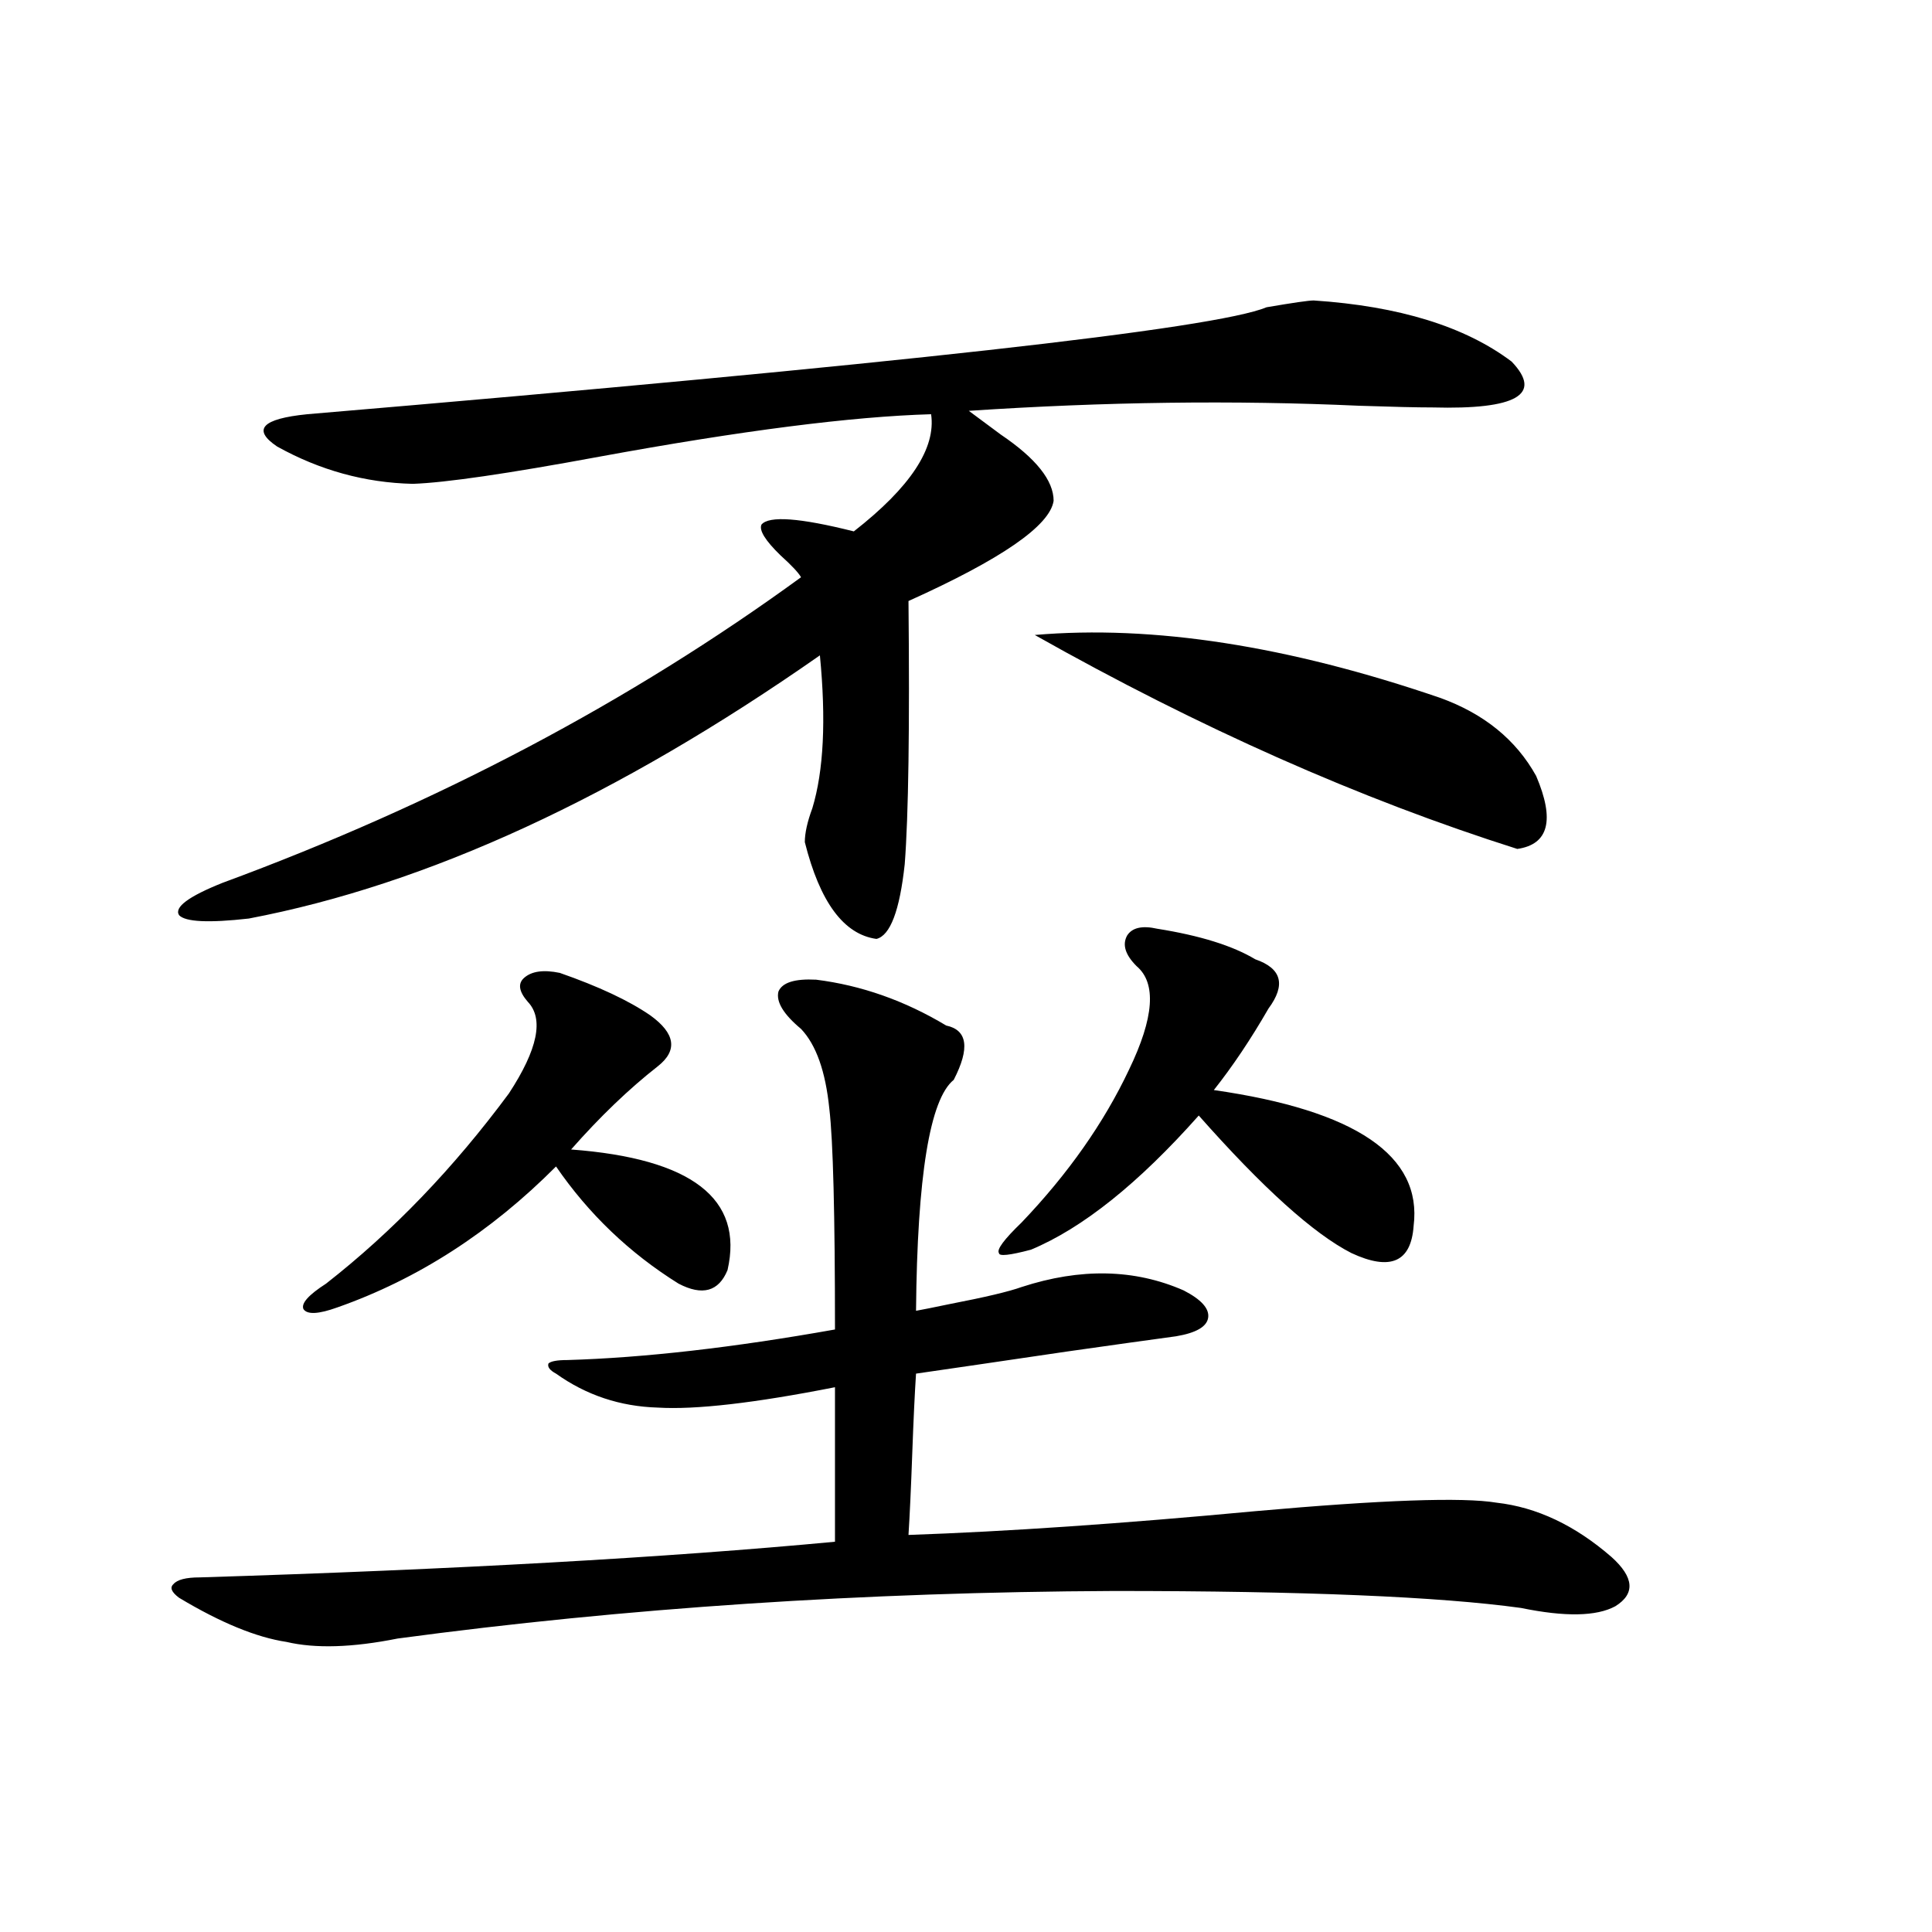
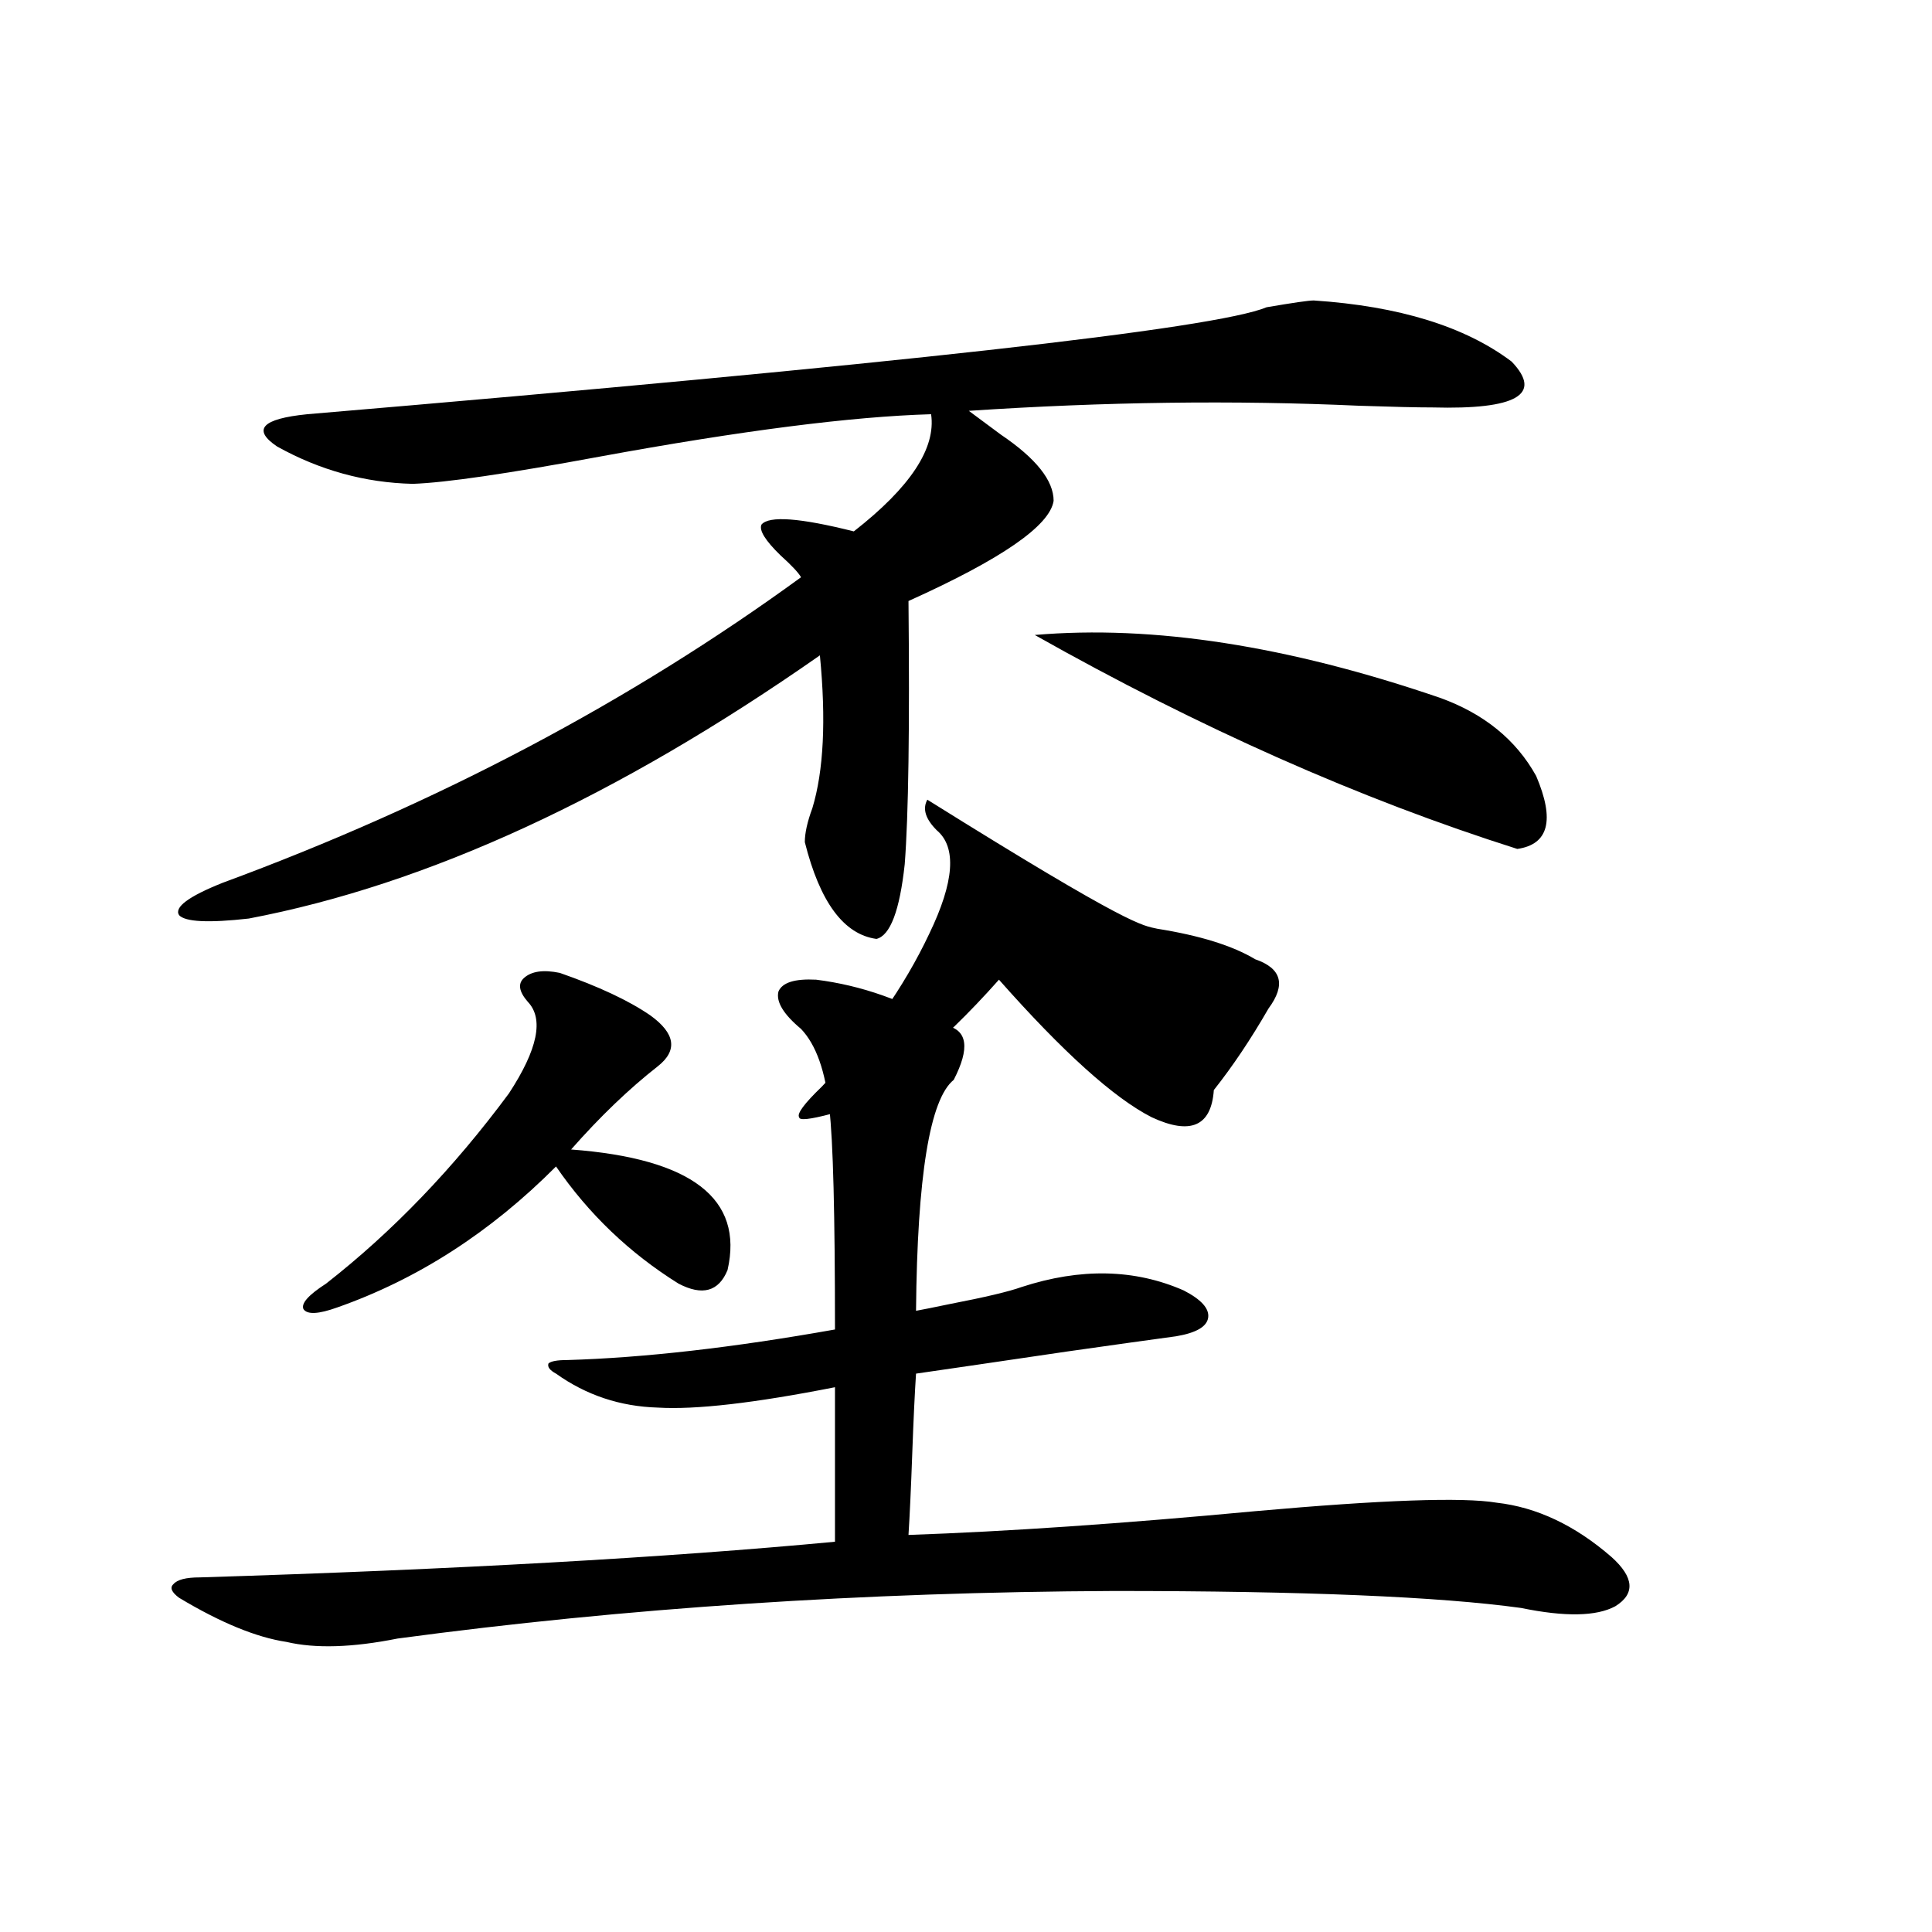
<svg xmlns="http://www.w3.org/2000/svg" version="1.1" id="图层_1" x="0px" y="0px" width="1000px" height="1000px" viewBox="0 0 1000 1000" enable-background="new 0 0 1000 1000" xml:space="preserve">
-   <path d="M422.429,507.082c23.414,2.939,45.853,10.85,67.315,23.73c11.052,2.349,12.347,11.729,3.902,28.125  c-12.363,9.971-18.872,49.81-19.512,119.531c3.247-0.576,9.1-1.758,17.561-3.516c18.201-3.516,30.563-6.44,37.072-8.789  c30.563-9.956,58.535-9.365,83.9,1.758c9.1,4.697,13.323,9.38,12.683,14.063c-0.656,4.697-6.189,7.91-16.585,9.668  c-13.018,1.758-31.874,4.395-56.584,7.91c-35.777,5.273-61.797,9.092-78.047,11.426c-0.656,9.971-1.311,23.73-1.951,41.309  c-0.656,18.169-1.311,32.231-1.951,42.188c50.73-1.758,110.561-5.85,179.508-12.305c65.684-5.85,107.314-7.319,124.875-4.395  c20.807,2.349,40.639,11.729,59.511,28.125c11.707,10.547,12.347,19.048,1.951,25.488c-9.756,5.273-26.021,5.563-48.779,0.879  c-42.285-5.85-112.528-8.789-210.727-8.789c-129.433,0.591-253.012,8.789-370.723,24.609c-23.414,4.684-42.606,5.273-57.56,1.758  c-15.609-2.348-34.146-9.97-55.608-22.852c-3.902-2.925-4.878-5.273-2.927-7.031c1.951-2.334,6.494-3.516,13.658-3.516  c132.024-4.092,241.61-10.244,328.772-18.457v-79.98c-41.63,8.213-72.193,11.729-91.705,10.547  c-19.512-0.576-37.072-6.44-52.682-17.578c-3.262-1.758-4.558-3.516-3.902-5.273c1.296-1.167,4.542-1.758,9.756-1.758  c39.664-1.167,85.852-6.44,138.533-15.82c0-59.766-0.976-97.847-2.927-114.258c-1.951-19.336-6.829-33.096-14.634-41.309  c-9.116-7.607-13.018-14.063-11.707-19.336C404.869,508.552,411.362,506.506,422.429,507.082z M679.984,155.52  c44.221,2.939,78.367,13.486,102.437,31.641c16.25,17.002,2.592,24.912-40.975,23.73c-7.805,0-20.487-0.288-38.048-0.879  c-64.389-2.925-131.704-2.046-201.946,2.637c3.902,2.939,9.42,7.031,16.585,12.305c18.201,12.305,27.316,23.73,27.316,34.277  c-1.951,12.896-26.996,30.186-75.12,51.855c0.64,65.63,0,111.045-1.951,136.23c-2.607,24.033-7.485,36.914-14.634,38.672  c-16.92-2.334-29.268-19.033-37.072-50.098c0-4.683,1.296-10.547,3.902-17.578c5.854-19.336,7.149-45.703,3.902-79.102  c-104.723,73.252-203.257,118.652-295.603,136.23c-20.823,2.349-32.85,1.758-36.097-1.758c-2.607-4.092,4.878-9.668,22.438-16.699  c111.217-41.006,211.047-93.74,299.505-158.203c-1.311-2.334-4.878-6.152-10.731-11.426c-7.805-7.607-11.067-12.881-9.756-15.82  c3.902-4.683,19.832-3.516,47.804,3.516c29.268-22.852,42.59-43.066,39.999-60.645c-40.975,1.182-98.214,8.501-171.703,21.973  c-47.484,8.789-79.678,13.486-96.583,14.063c-24.725-0.576-48.139-7.031-70.242-19.336c-13.018-8.789-7.805-14.351,15.609-16.699  c304.383-25.776,469.897-44.233,496.573-55.371C669.252,156.701,677.377,155.52,679.984,155.52z M289.75,503.566  c20.152,7.031,35.761,14.365,46.828,21.973c13.003,9.38,14.298,18.169,3.902,26.367c-14.969,11.729-29.923,26.079-44.877,43.066  c62.438,4.697,89.418,25.488,80.974,62.402c-4.558,11.138-13.018,13.486-25.365,7.031c-25.365-15.82-46.508-36.035-63.413-60.645  c-33.825,33.989-71.553,58.311-113.168,72.949c-9.756,3.516-15.609,3.818-17.561,0.879c-1.311-2.925,2.591-7.319,11.707-13.184  c34.466-26.943,66.004-59.766,94.632-98.438c14.954-22.852,18.201-38.672,9.756-47.461c-4.558-5.273-5.213-9.365-1.951-12.305  C275.116,502.688,281.289,501.809,289.75,503.566z M599.01,480.715c22.103,3.516,39.023,8.789,50.73,15.82  c13.658,4.697,15.929,13.184,6.829,25.488c-9.115,15.82-18.536,29.883-28.292,42.188c73.489,10.547,107.955,33.989,103.412,70.313  c-1.311,18.76-12.042,23.442-32.194,14.063c-19.512-9.956-45.853-33.687-79.022-71.191c-31.219,35.156-60.166,58.311-86.827,69.434  c-11.067,2.939-16.585,3.516-16.585,1.758c-1.311-1.758,2.592-7.031,11.707-15.82c24.054-25.186,42.591-51.553,55.608-79.102  c13.003-26.943,14.299-44.824,3.902-53.613c-5.854-5.85-7.485-11.123-4.878-15.82C585.992,480.139,591.206,478.957,599.01,480.715z   M535.597,328.664c61.127-5.273,131.049,5.576,209.751,32.52c22.759,8.213,39.344,21.685,49.755,40.43  c9.756,22.852,6.494,35.459-9.756,37.793C704.038,413.63,620.793,376.716,535.597,328.664z" />
+   <path d="M422.429,507.082c23.414,2.939,45.853,10.85,67.315,23.73c11.052,2.349,12.347,11.729,3.902,28.125  c-12.363,9.971-18.872,49.81-19.512,119.531c3.247-0.576,9.1-1.758,17.561-3.516c18.201-3.516,30.563-6.44,37.072-8.789  c30.563-9.956,58.535-9.365,83.9,1.758c9.1,4.697,13.323,9.38,12.683,14.063c-0.656,4.697-6.189,7.91-16.585,9.668  c-13.018,1.758-31.874,4.395-56.584,7.91c-35.777,5.273-61.797,9.092-78.047,11.426c-0.656,9.971-1.311,23.73-1.951,41.309  c-0.656,18.169-1.311,32.231-1.951,42.188c50.73-1.758,110.561-5.85,179.508-12.305c65.684-5.85,107.314-7.319,124.875-4.395  c20.807,2.349,40.639,11.729,59.511,28.125c11.707,10.547,12.347,19.048,1.951,25.488c-9.756,5.273-26.021,5.563-48.779,0.879  c-42.285-5.85-112.528-8.789-210.727-8.789c-129.433,0.591-253.012,8.789-370.723,24.609c-23.414,4.684-42.606,5.273-57.56,1.758  c-15.609-2.348-34.146-9.97-55.608-22.852c-3.902-2.925-4.878-5.273-2.927-7.031c1.951-2.334,6.494-3.516,13.658-3.516  c132.024-4.092,241.61-10.244,328.772-18.457v-79.98c-41.63,8.213-72.193,11.729-91.705,10.547  c-19.512-0.576-37.072-6.44-52.682-17.578c-3.262-1.758-4.558-3.516-3.902-5.273c1.296-1.167,4.542-1.758,9.756-1.758  c39.664-1.167,85.852-6.44,138.533-15.82c0-59.766-0.976-97.847-2.927-114.258c-1.951-19.336-6.829-33.096-14.634-41.309  c-9.116-7.607-13.018-14.063-11.707-19.336C404.869,508.552,411.362,506.506,422.429,507.082z M679.984,155.52  c44.221,2.939,78.367,13.486,102.437,31.641c16.25,17.002,2.592,24.912-40.975,23.73c-7.805,0-20.487-0.288-38.048-0.879  c-64.389-2.925-131.704-2.046-201.946,2.637c3.902,2.939,9.42,7.031,16.585,12.305c18.201,12.305,27.316,23.73,27.316,34.277  c-1.951,12.896-26.996,30.186-75.12,51.855c0.64,65.63,0,111.045-1.951,136.23c-2.607,24.033-7.485,36.914-14.634,38.672  c-16.92-2.334-29.268-19.033-37.072-50.098c0-4.683,1.296-10.547,3.902-17.578c5.854-19.336,7.149-45.703,3.902-79.102  c-104.723,73.252-203.257,118.652-295.603,136.23c-20.823,2.349-32.85,1.758-36.097-1.758c-2.607-4.092,4.878-9.668,22.438-16.699  c111.217-41.006,211.047-93.74,299.505-158.203c-1.311-2.334-4.878-6.152-10.731-11.426c-7.805-7.607-11.067-12.881-9.756-15.82  c3.902-4.683,19.832-3.516,47.804,3.516c29.268-22.852,42.59-43.066,39.999-60.645c-40.975,1.182-98.214,8.501-171.703,21.973  c-47.484,8.789-79.678,13.486-96.583,14.063c-24.725-0.576-48.139-7.031-70.242-19.336c-13.018-8.789-7.805-14.351,15.609-16.699  c304.383-25.776,469.897-44.233,496.573-55.371C669.252,156.701,677.377,155.52,679.984,155.52z M289.75,503.566  c20.152,7.031,35.761,14.365,46.828,21.973c13.003,9.38,14.298,18.169,3.902,26.367c-14.969,11.729-29.923,26.079-44.877,43.066  c62.438,4.697,89.418,25.488,80.974,62.402c-4.558,11.138-13.018,13.486-25.365,7.031c-25.365-15.82-46.508-36.035-63.413-60.645  c-33.825,33.989-71.553,58.311-113.168,72.949c-9.756,3.516-15.609,3.818-17.561,0.879c-1.311-2.925,2.591-7.319,11.707-13.184  c34.466-26.943,66.004-59.766,94.632-98.438c14.954-22.852,18.201-38.672,9.756-47.461c-4.558-5.273-5.213-9.365-1.951-12.305  C275.116,502.688,281.289,501.809,289.75,503.566z M599.01,480.715c22.103,3.516,39.023,8.789,50.73,15.82  c13.658,4.697,15.929,13.184,6.829,25.488c-9.115,15.82-18.536,29.883-28.292,42.188c-1.311,18.76-12.042,23.442-32.194,14.063c-19.512-9.956-45.853-33.687-79.022-71.191c-31.219,35.156-60.166,58.311-86.827,69.434  c-11.067,2.939-16.585,3.516-16.585,1.758c-1.311-1.758,2.592-7.031,11.707-15.82c24.054-25.186,42.591-51.553,55.608-79.102  c13.003-26.943,14.299-44.824,3.902-53.613c-5.854-5.85-7.485-11.123-4.878-15.82C585.992,480.139,591.206,478.957,599.01,480.715z   M535.597,328.664c61.127-5.273,131.049,5.576,209.751,32.52c22.759,8.213,39.344,21.685,49.755,40.43  c9.756,22.852,6.494,35.459-9.756,37.793C704.038,413.63,620.793,376.716,535.597,328.664z" />
</svg>